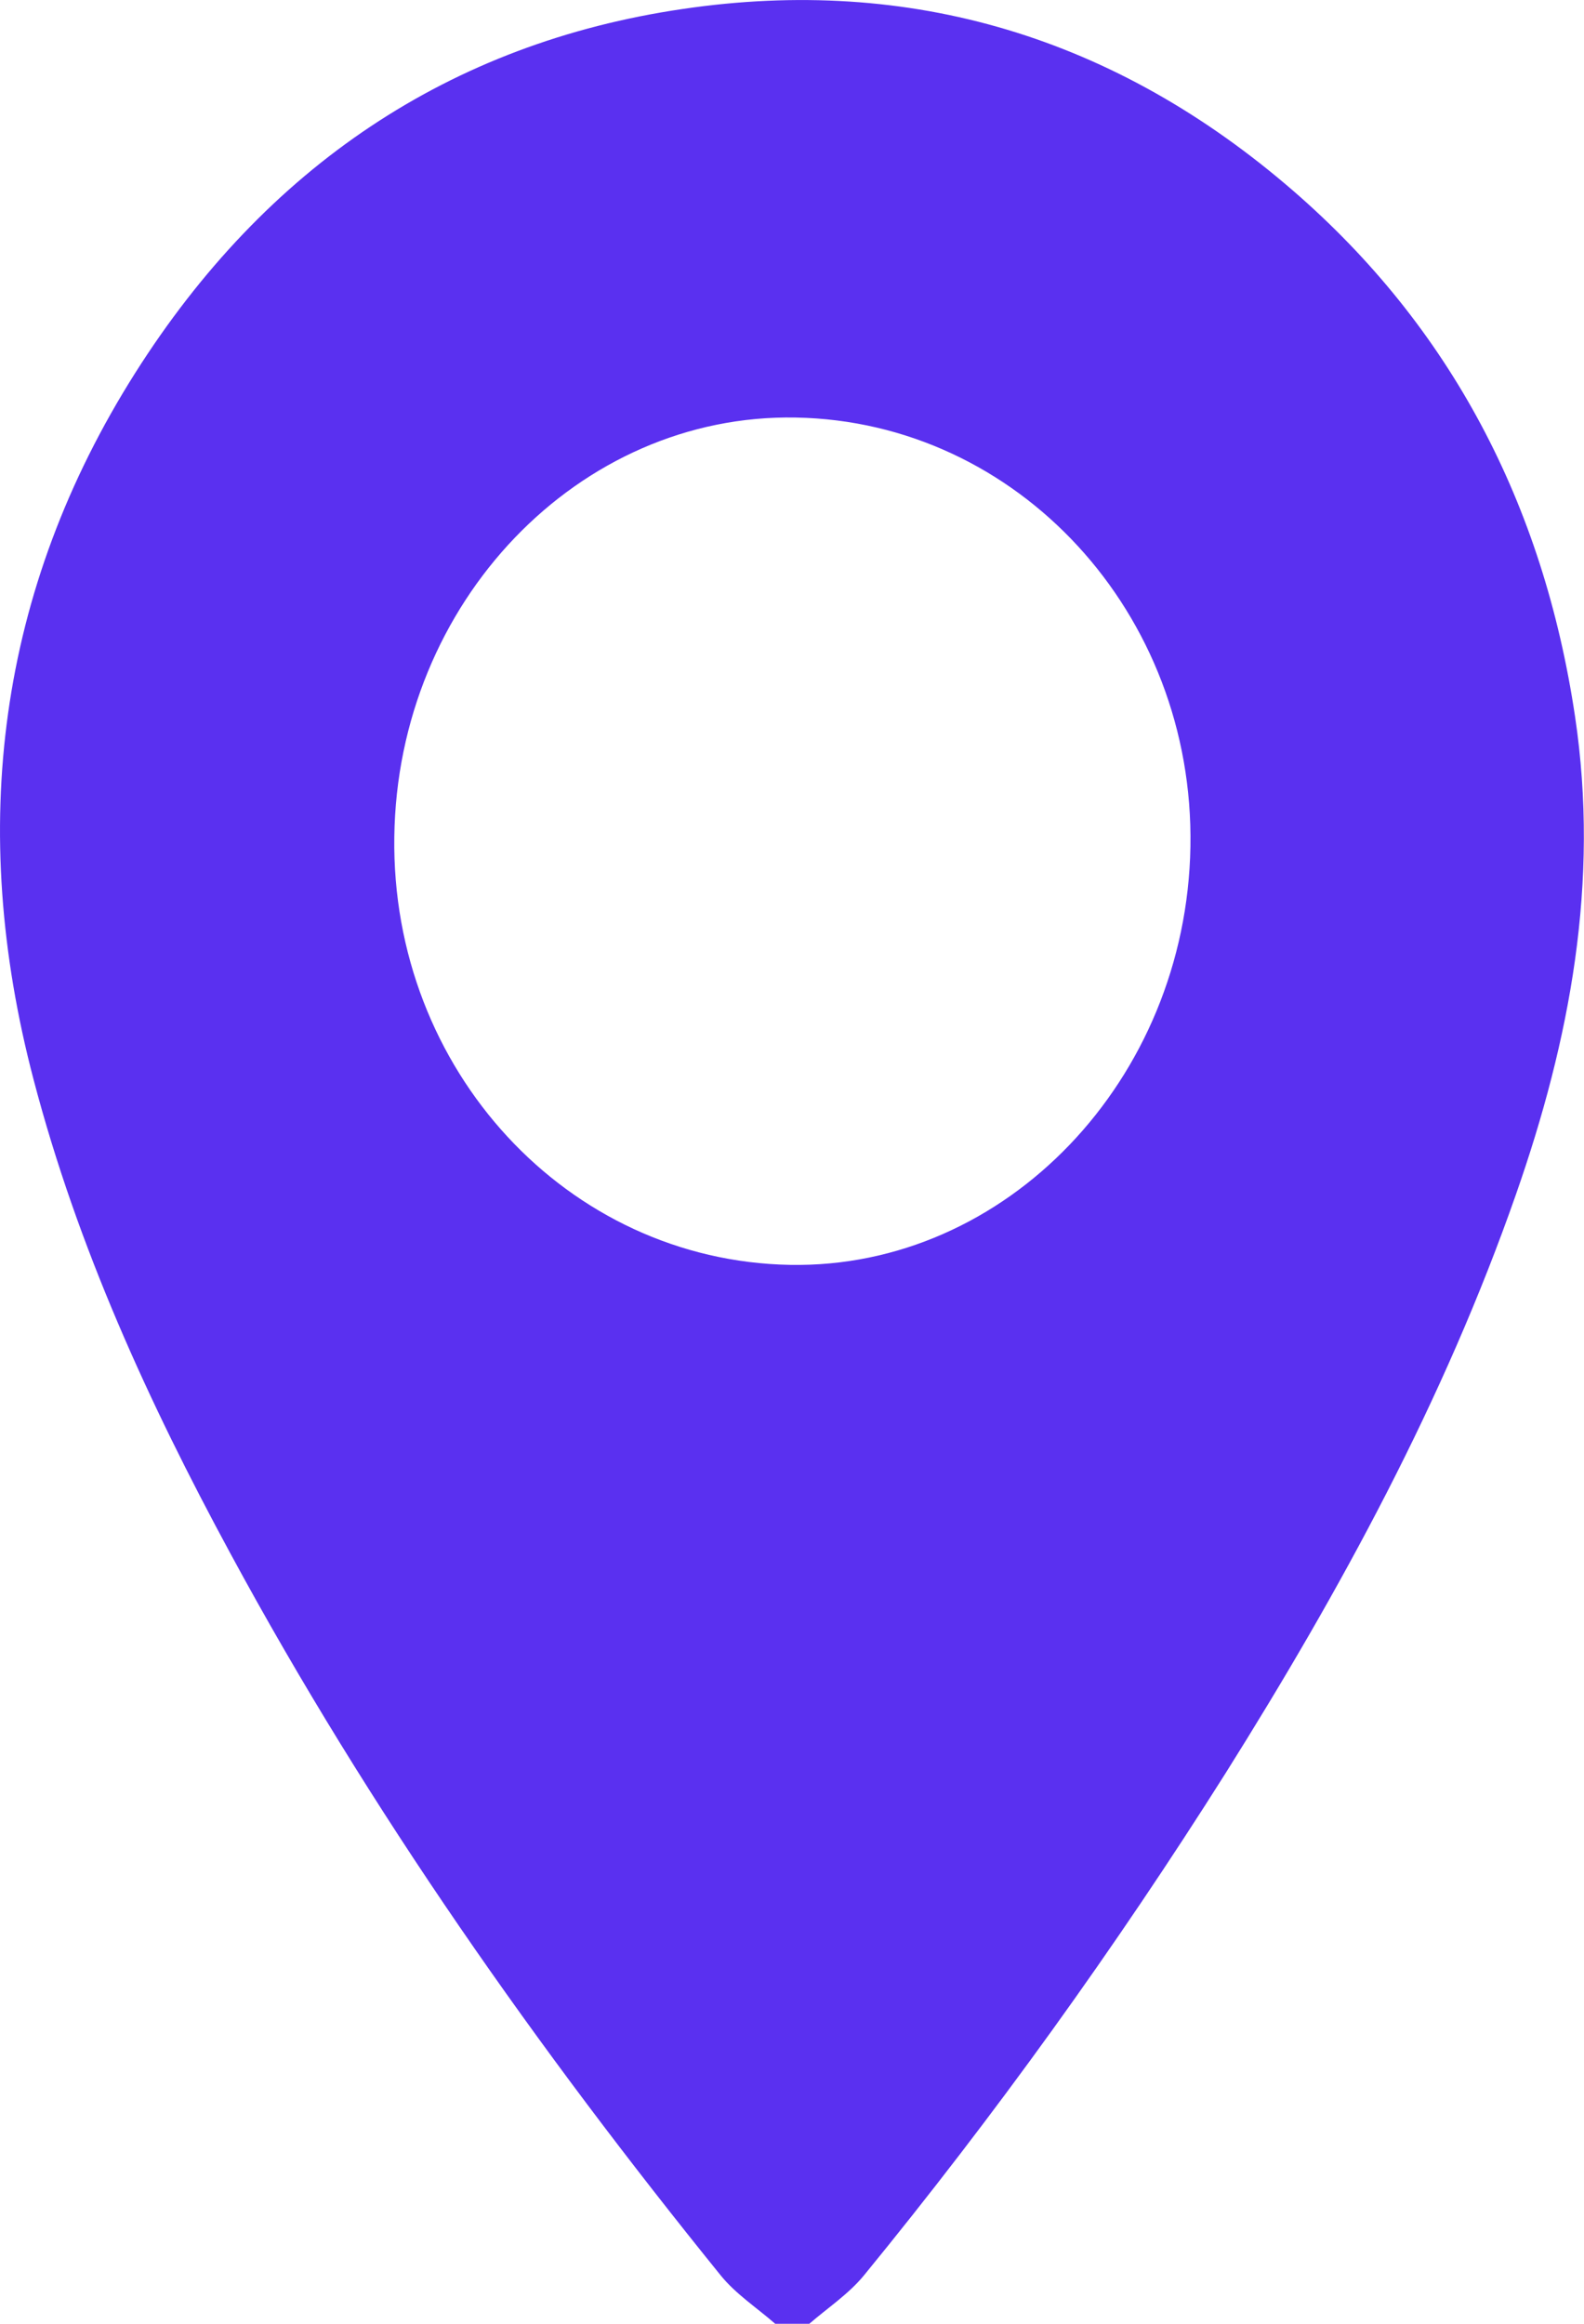
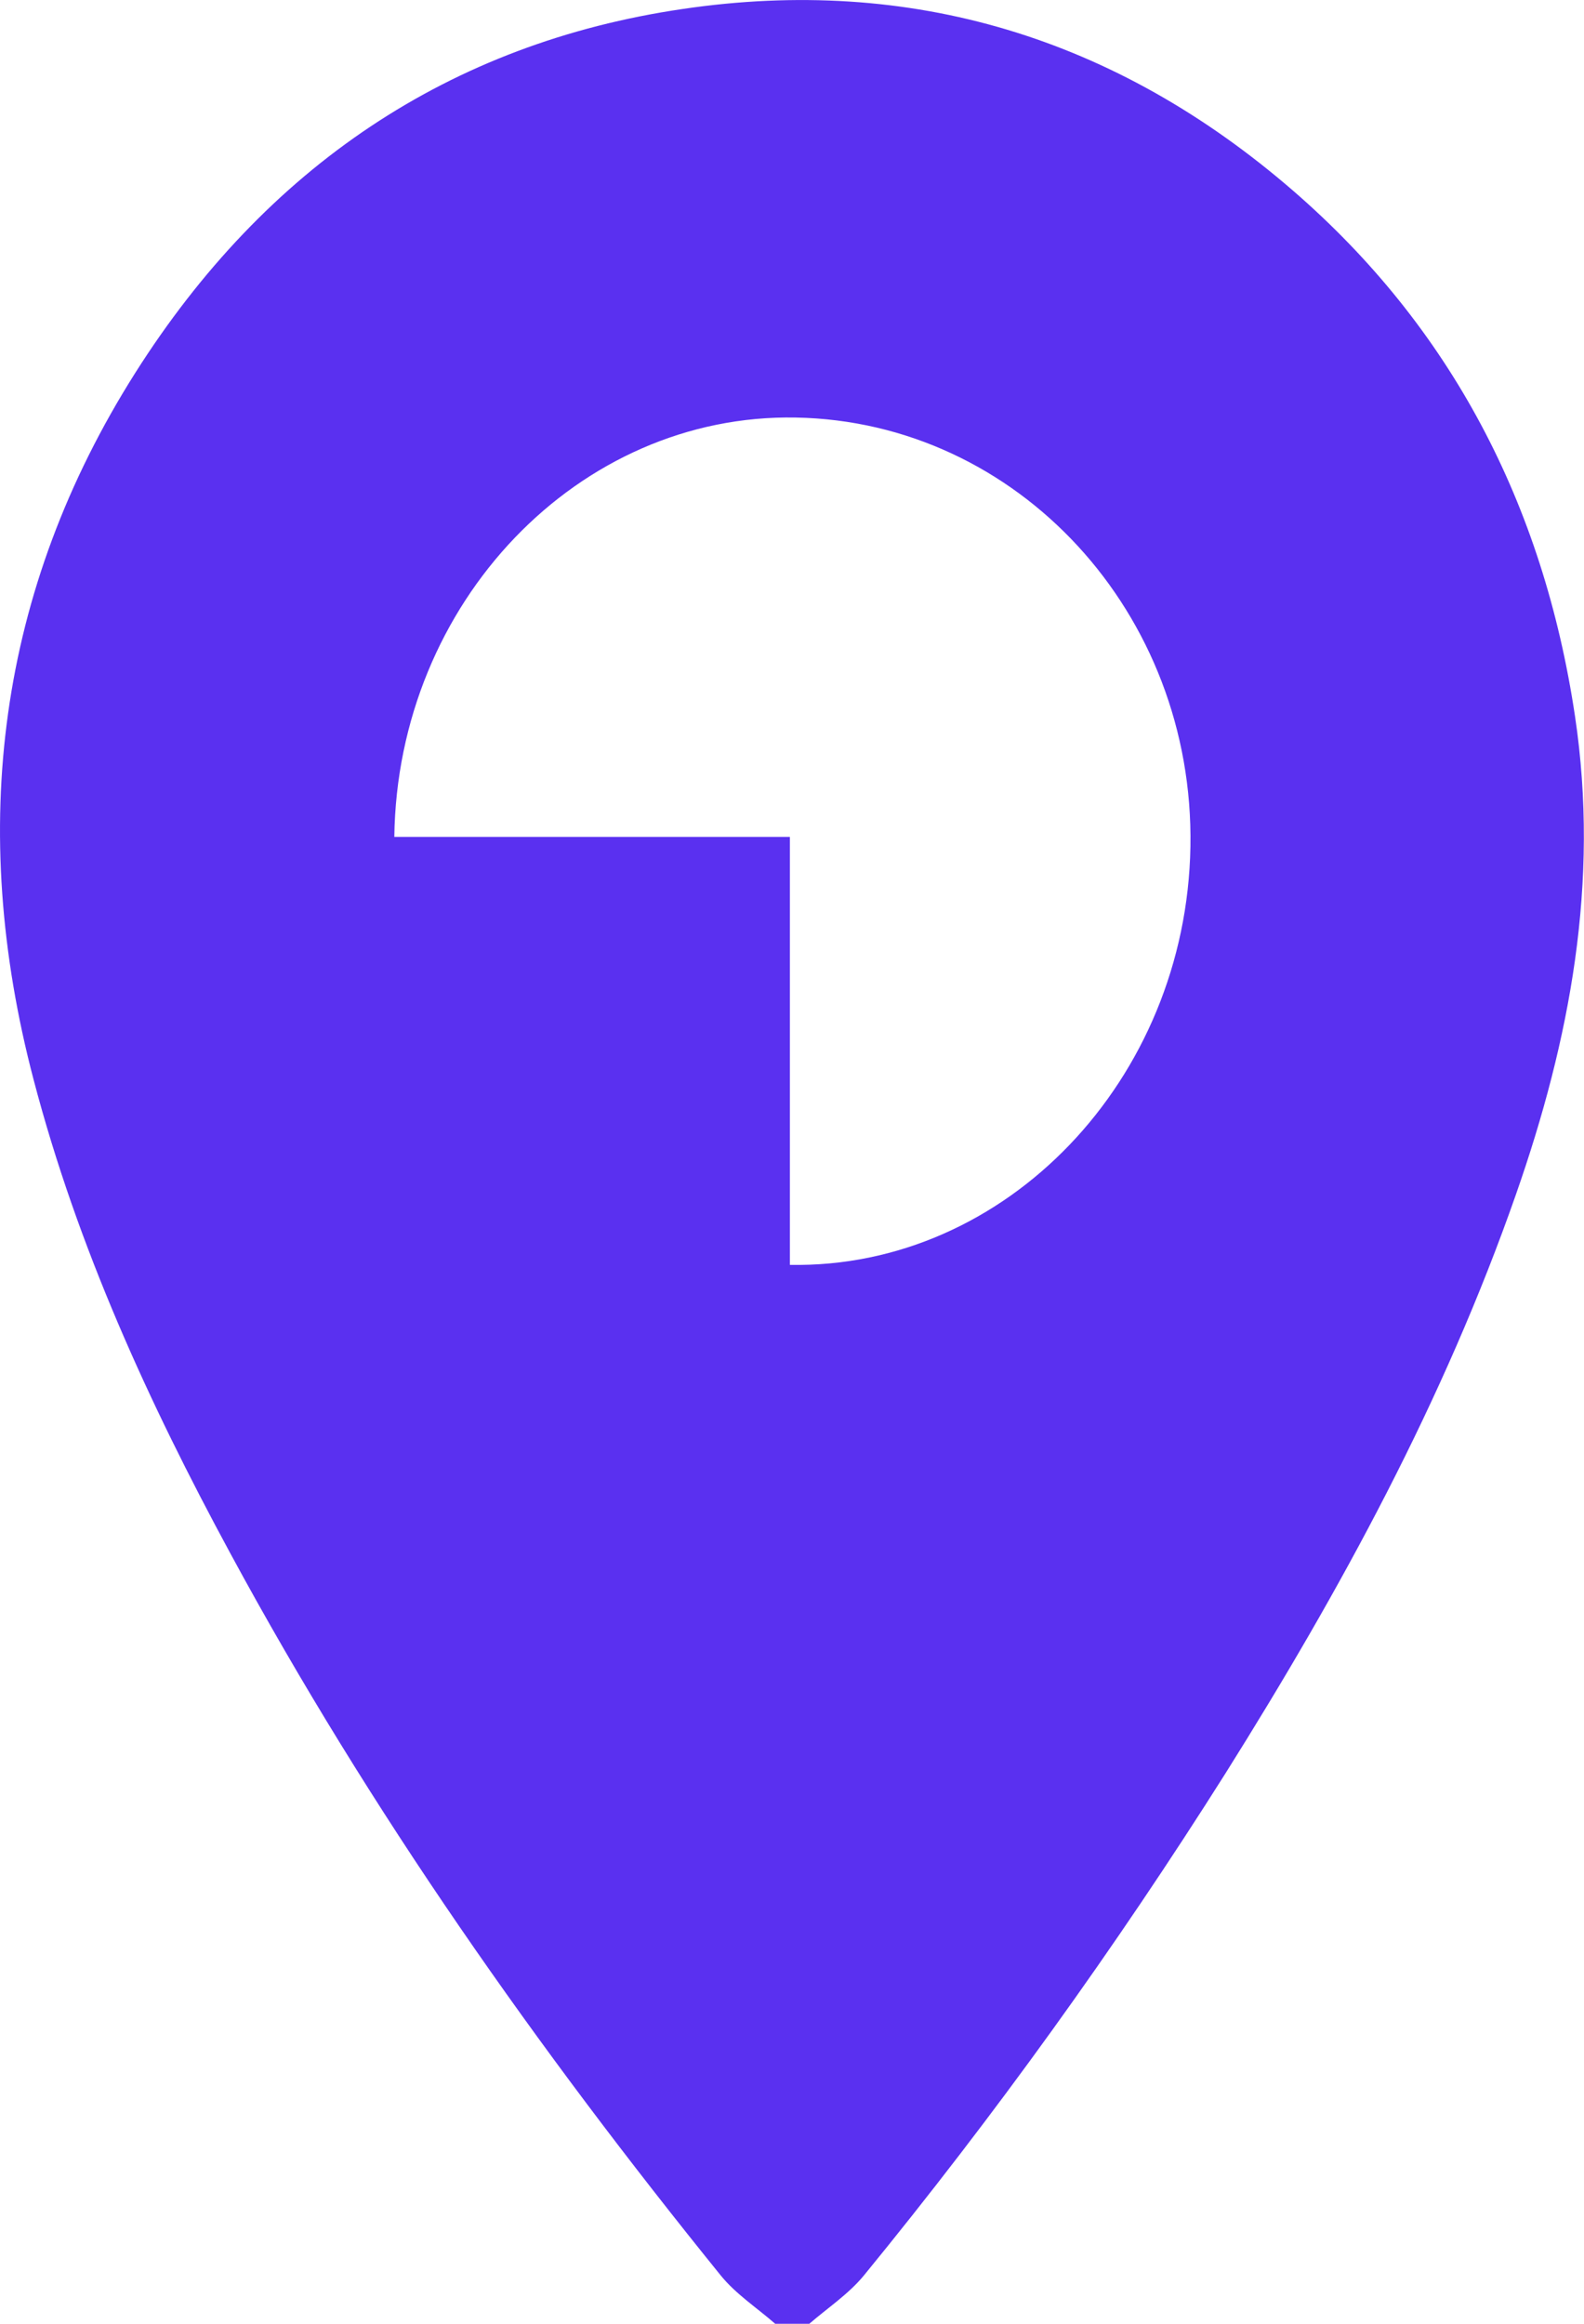
<svg xmlns="http://www.w3.org/2000/svg" width="15" height="22" viewBox="0 0 15 22" fill="none">
-   <path d="M7.341 22C7.167 21.848 6.968 21.719 6.824 21.541C5.094 19.402 3.505 17.153 2.18 14.704C1.41 13.282 0.735 11.811 0.318 10.221C-0.309 7.836 -0.019 5.584 1.281 3.53C2.517 1.579 4.261 0.408 6.465 0.085C8.621 -0.234 10.565 0.35 12.247 1.807C13.73 3.092 14.614 4.764 14.915 6.782C15.15 8.352 14.867 9.845 14.357 11.304C13.673 13.261 12.694 15.054 11.608 16.784C10.56 18.444 9.416 20.032 8.182 21.541C8.036 21.719 7.838 21.849 7.664 22L7.341 22ZM7.48 11.975C9.524 12.012 11.235 10.226 11.273 8.015C11.311 5.804 9.636 3.991 7.536 3.953C5.478 3.915 3.763 5.705 3.734 7.923C3.703 10.129 5.374 11.936 7.481 11.975H7.48Z" fill="#5A30F0" />
+   <path d="M7.341 22C7.167 21.848 6.968 21.719 6.824 21.541C5.094 19.402 3.505 17.153 2.18 14.704C1.41 13.282 0.735 11.811 0.318 10.221C-0.309 7.836 -0.019 5.584 1.281 3.53C2.517 1.579 4.261 0.408 6.465 0.085C8.621 -0.234 10.565 0.35 12.247 1.807C13.73 3.092 14.614 4.764 14.915 6.782C15.15 8.352 14.867 9.845 14.357 11.304C13.673 13.261 12.694 15.054 11.608 16.784C10.56 18.444 9.416 20.032 8.182 21.541C8.036 21.719 7.838 21.849 7.664 22L7.341 22ZM7.48 11.975C9.524 12.012 11.235 10.226 11.273 8.015C11.311 5.804 9.636 3.991 7.536 3.953C5.478 3.915 3.763 5.705 3.734 7.923H7.48Z" fill="#5A30F0" />
</svg>